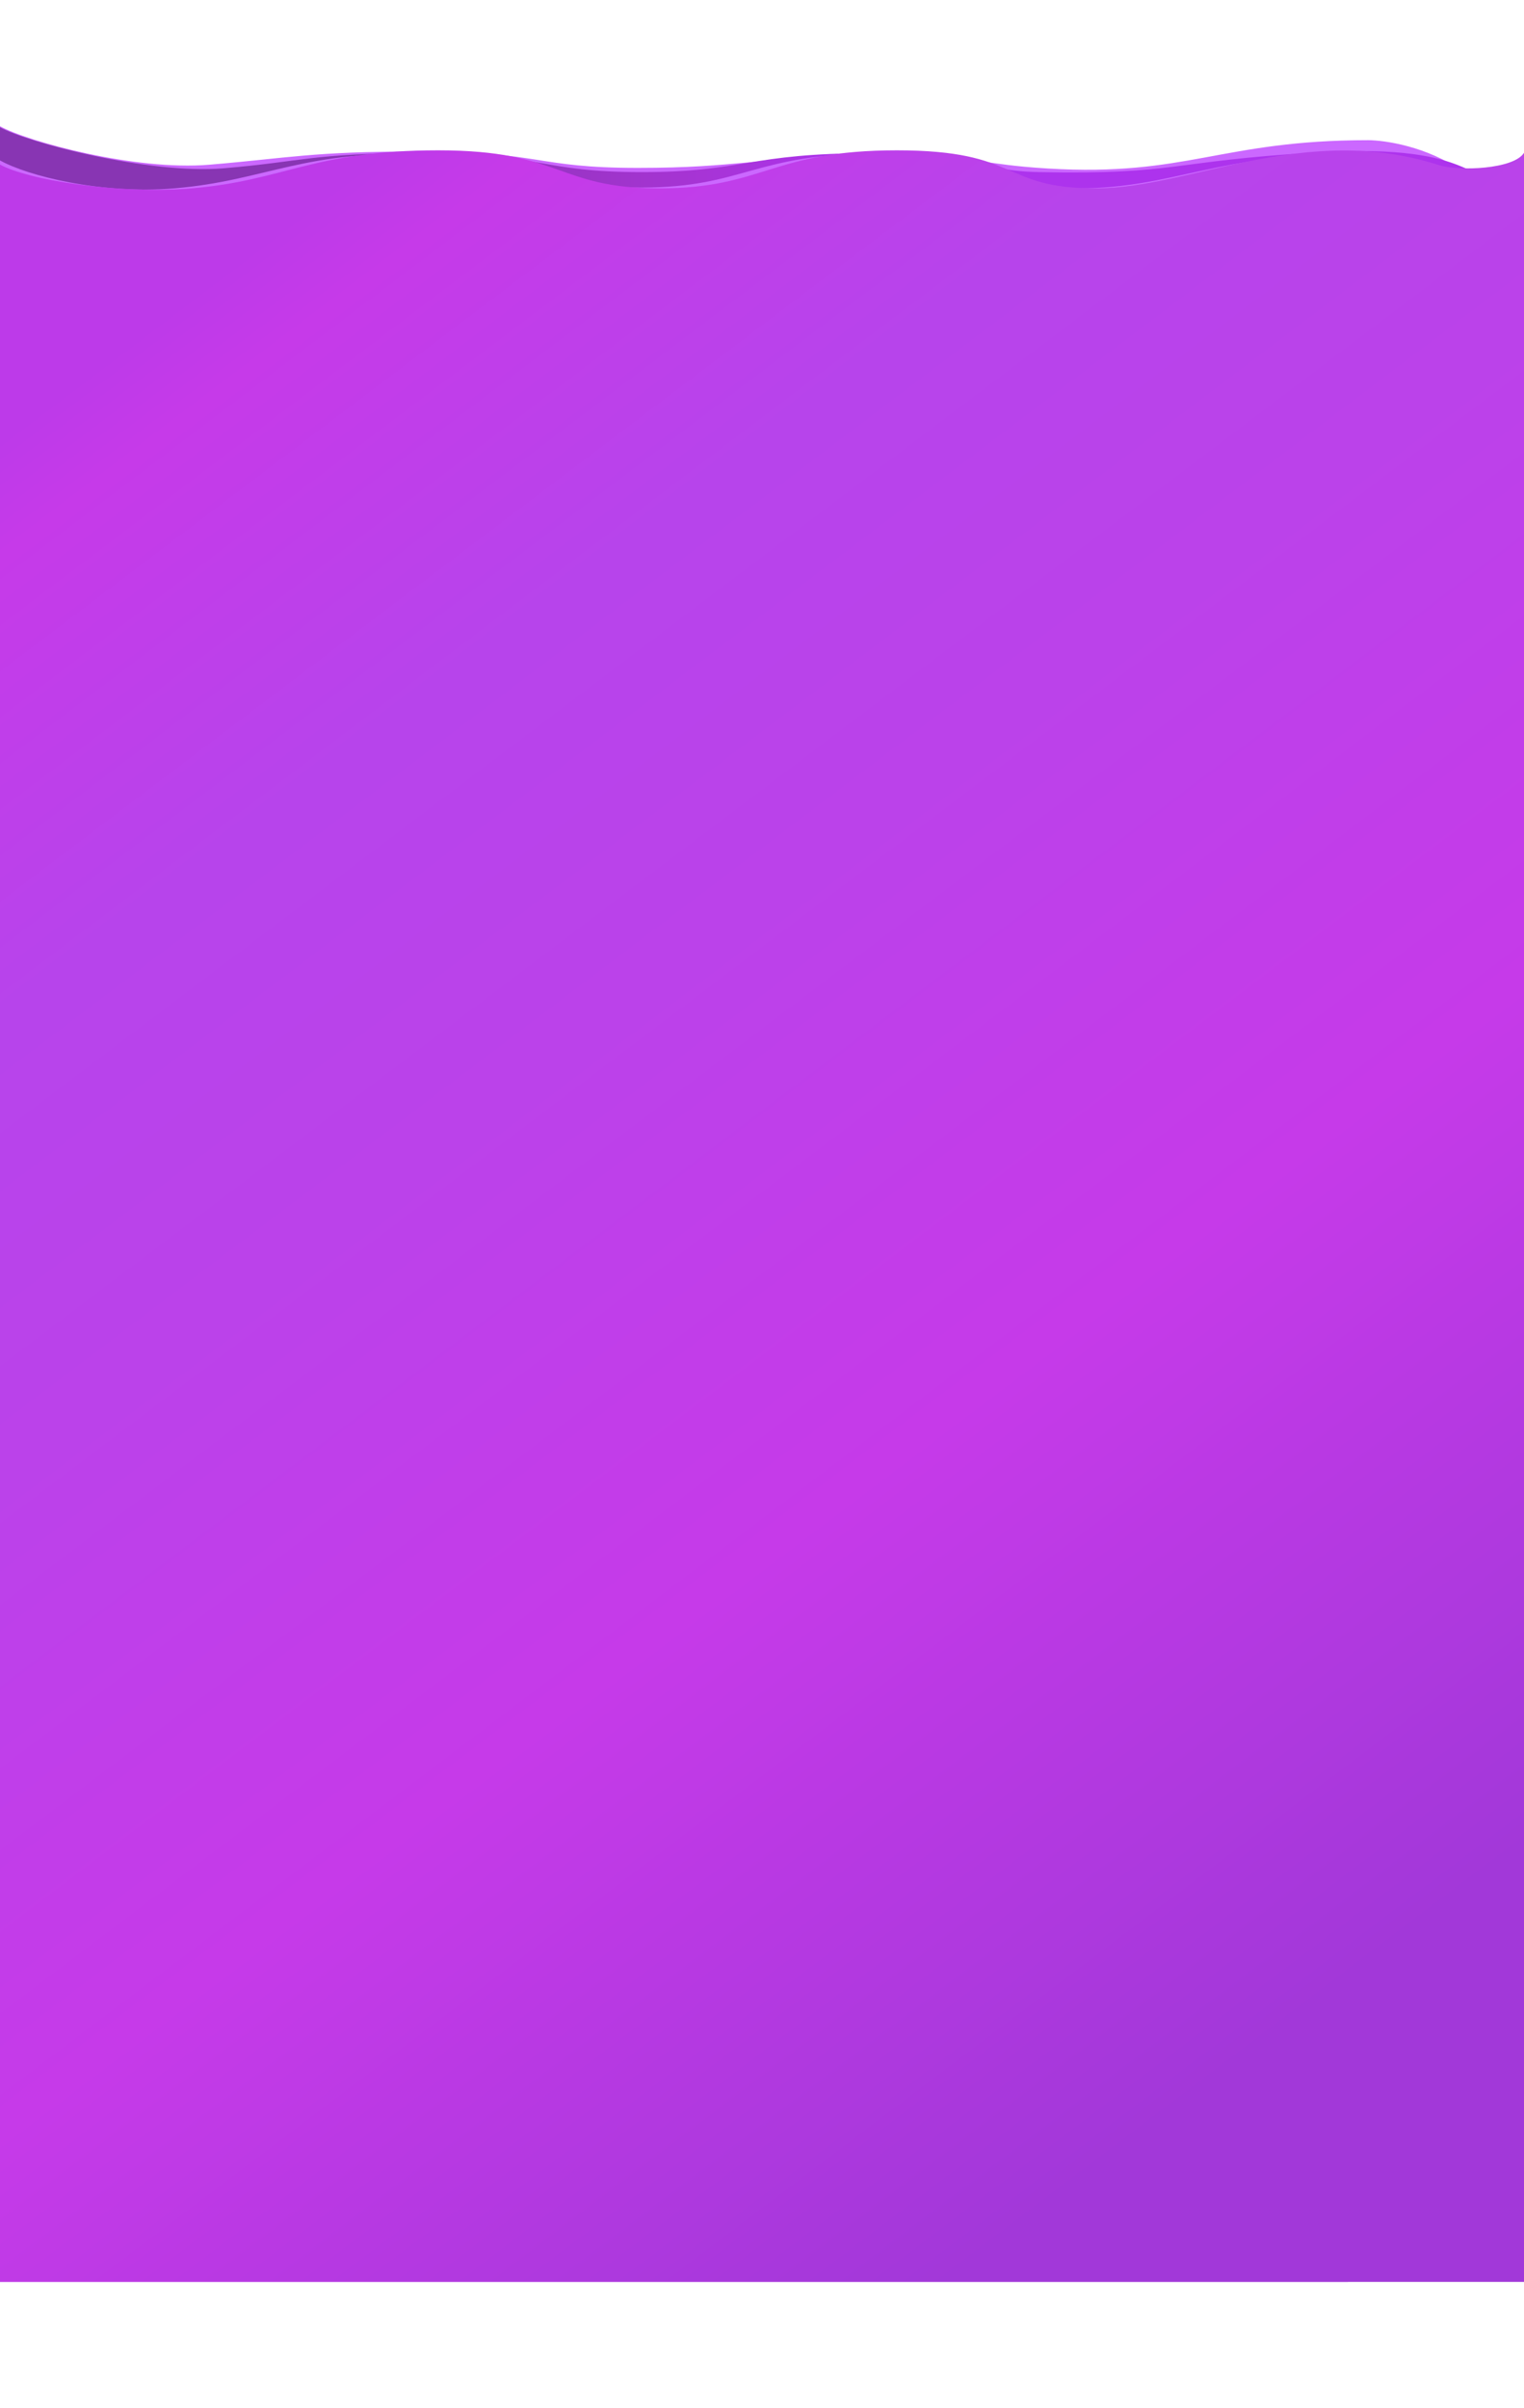
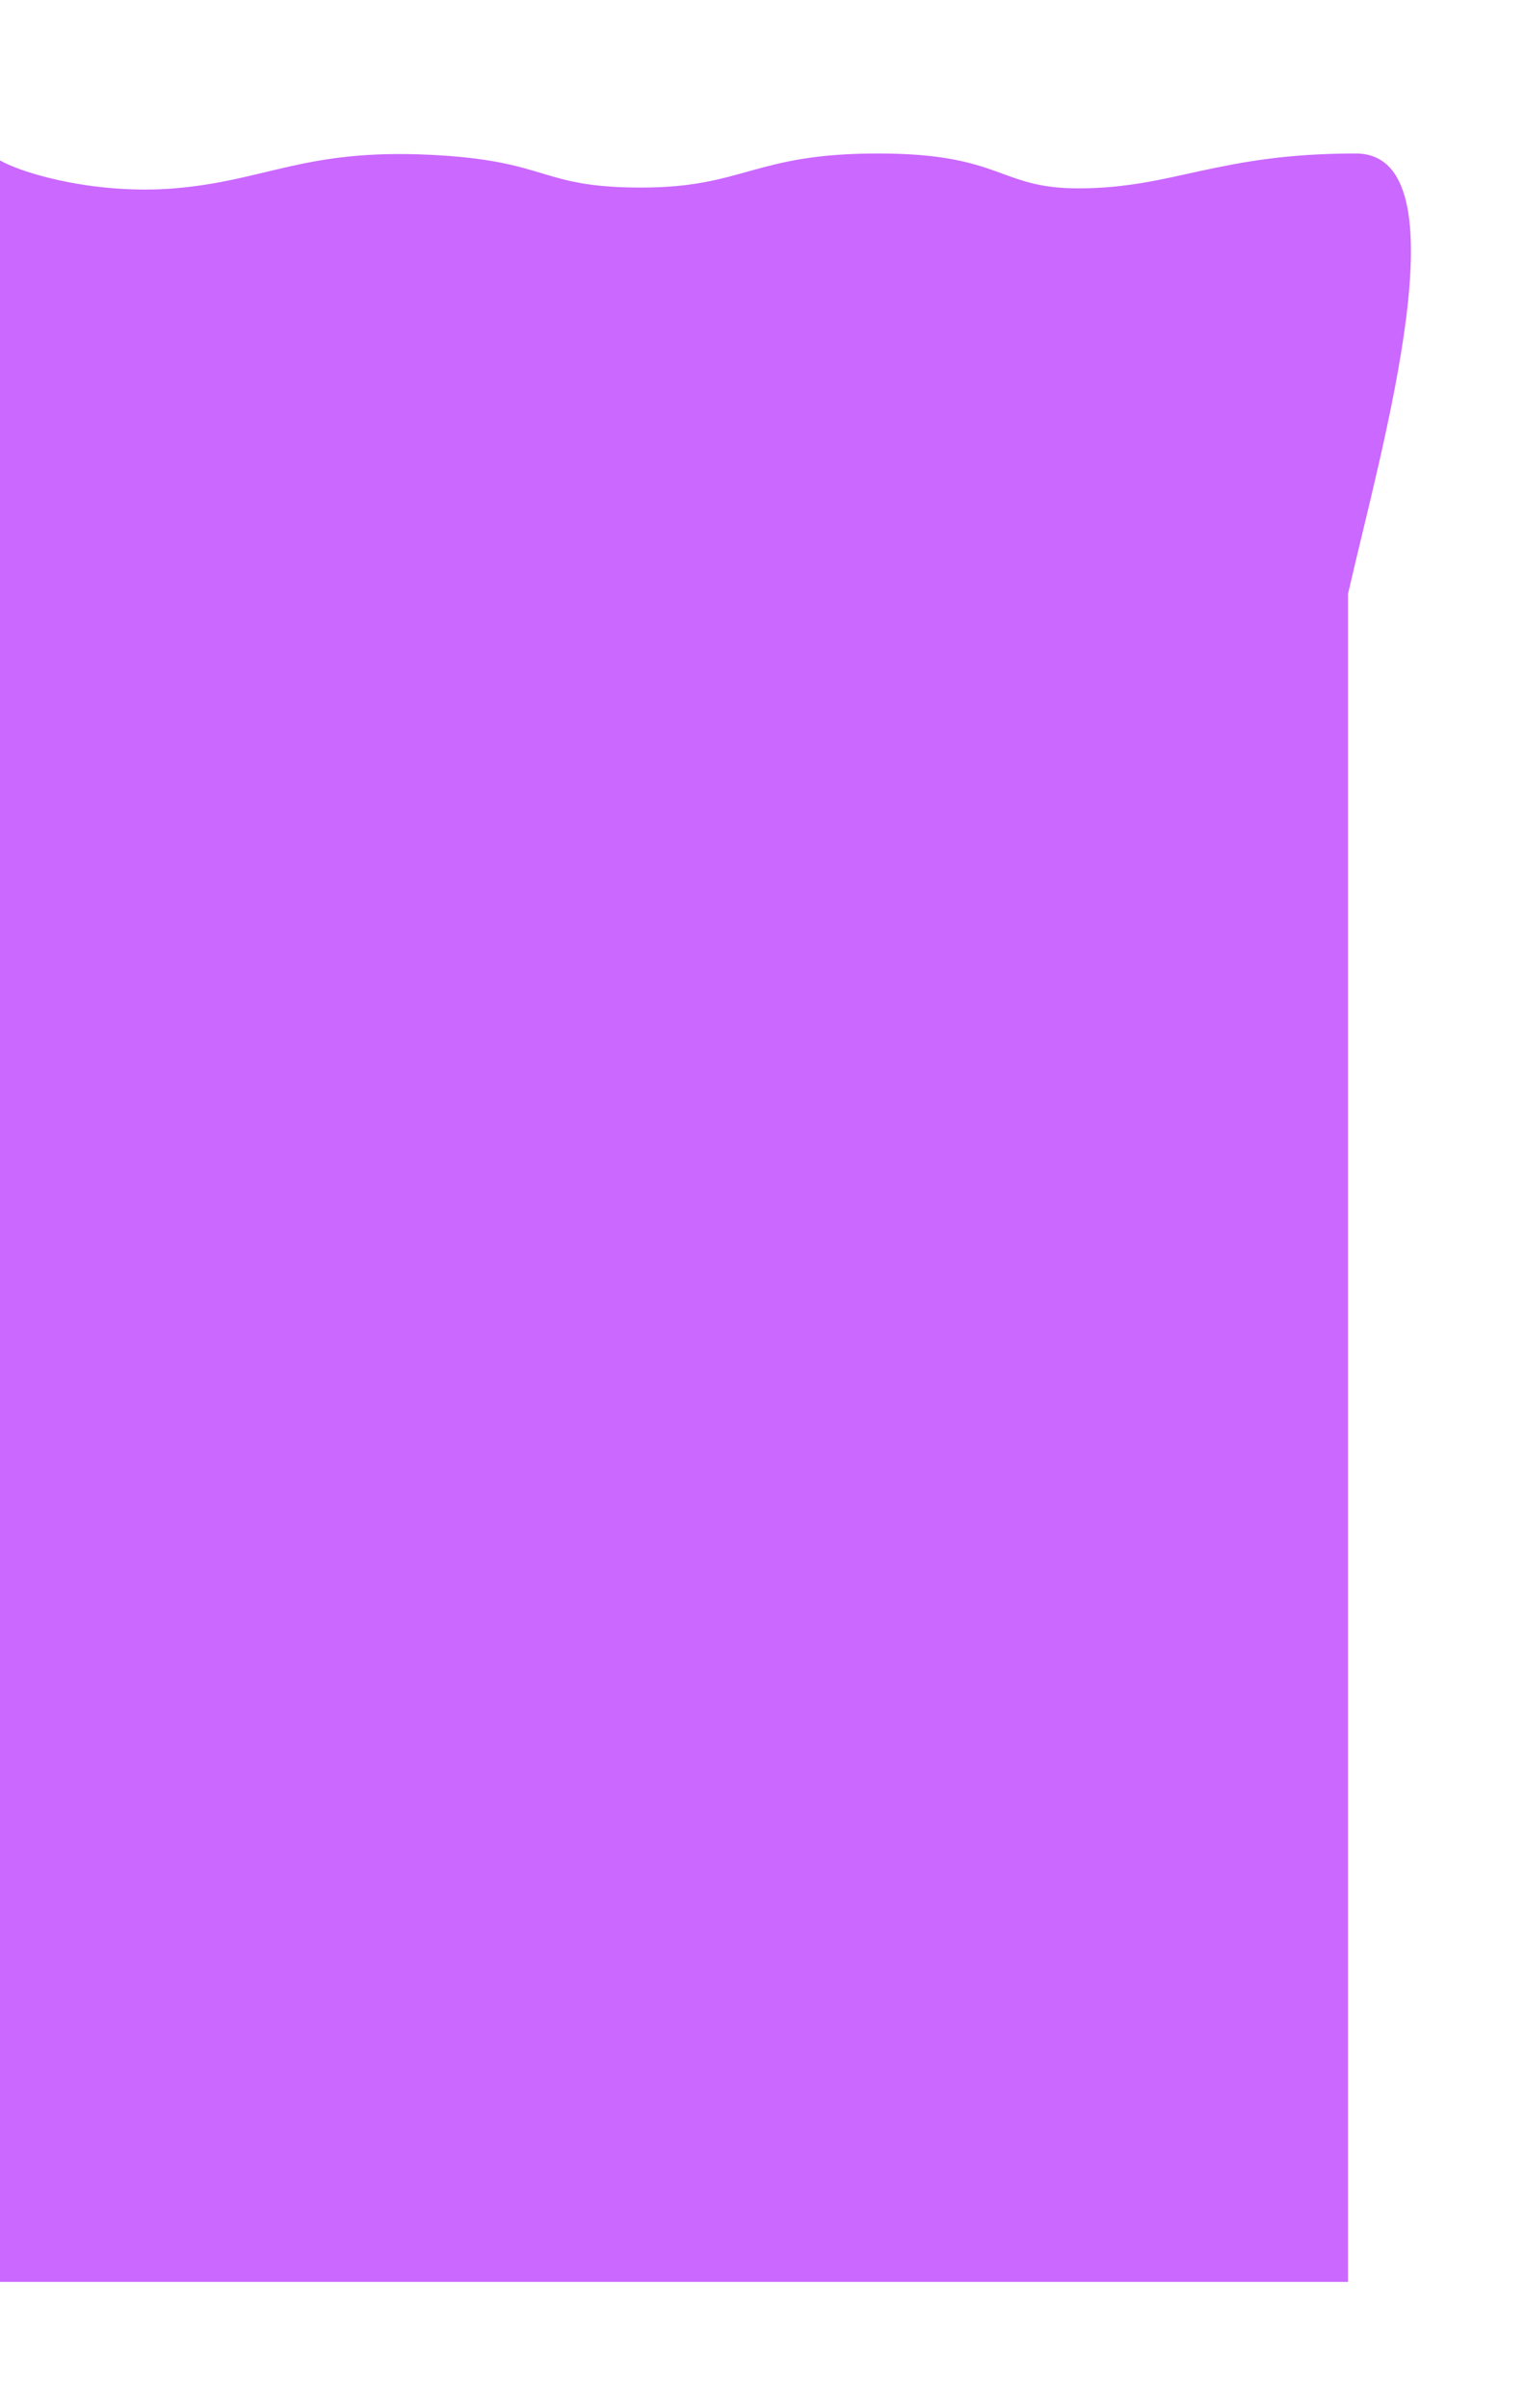
<svg xmlns="http://www.w3.org/2000/svg" fill="none" height="100%" overflow="visible" preserveAspectRatio="none" style="display: block;" viewBox="0 0 1280 2022" width="100%">
  <g id="Frame 35">
    <g id="Group 40">
-       <path d="M175.545 138.325C113.484 143.52 22.939 118.808 0 106V1890.74H1131.52L1264.67 262.732C1293.03 138.625 1176.67 117.705 1149 117.705C1025.69 117.705 996.473 148.525 880.298 141.504C818.922 137.795 836.908 131.966 732.223 131.966C627.537 131.966 622.398 140.974 535.647 140.974C448.896 140.974 456.204 127.196 351.518 127.196C261.815 127.196 242.5 132.72 175.545 138.325Z" fill="#CB68FF" id="Vector 6" />
-       <path d="M187.562 141.324C125.502 146.52 22.939 119.682 0 106.871V1896.84H1131.52L1272.88 140.444C1223.67 162.563 1253 119.117 1104.34 128.073C981.161 135.493 989.302 146.714 873.002 144.504C817.205 143.444 836.908 128.603 732.223 128.603C627.537 128.603 625.832 144.504 539.081 144.504C452.329 144.504 456.633 128.603 351.948 128.603C262.244 128.603 254.518 135.718 187.562 141.324Z" fill="url(#paint0_linear_0_71)" id="Vector 4" />
      <path d="M146.48 158.156C84.383 163.352 22.953 147.512 0 134.703V1916H1132.2V498.599C1160.57 374.473 1231.81 128.873 1138.67 128.873C1022.23 128.873 985.716 158.156 905.59 158.156C838.308 158.156 842.133 128.873 737.385 128.873C632.637 128.873 625.347 157.492 538.544 157.492C451.741 157.492 462.1 134.703 360.318 129.933C255.645 125.027 224.102 151.661 146.48 158.156Z" fill="#CB68FF" id="Vector 5" />
-       <path d="M161.075 158.156C98.978 163.352 22.953 150.984 0 138.174V1916H1280V128.288C1271.67 142.094 1225.33 144.005 1208.48 138.61C1095.38 102.397 1000.31 158.156 920.185 158.156C840.059 158.156 858.004 126.223 753.256 126.223C648.508 126.223 640.996 158.156 554.193 158.156C467.39 158.156 472.815 126.223 368.067 126.223C263.319 126.223 238.697 151.661 161.075 158.156Z" fill="url(#paint1_linear_0_71)" id="Vector 3" />
    </g>
  </g>
  <defs>
    <linearGradient gradientUnits="userSpaceOnUse" id="paint0_linear_0_71" x1="1113.36" x2="14.578" y1="77.188" y2="82.749">
      <stop offset="0.365" stop-color="#AD33ED" />
      <stop offset="0.49" stop-color="#A634D3" />
      <stop offset="0.716" stop-color="#8835B3" />
    </linearGradient>
    <linearGradient gradientUnits="userSpaceOnUse" id="paint1_linear_0_71" x1="161.9" x2="1201.24" y1="247.591" y2="1621.72">
      <stop stop-color="#BD3AE9" />
      <stop offset="0.045" stop-color="#C63AE9" />
      <stop offset="0.224" stop-color="#B744EB" />
      <stop offset="0.405" stop-color="#BB42EA" />
      <stop offset="0.659" stop-color="#C63AE9" />
      <stop offset="0.995" stop-color="#A238D9" />
    </linearGradient>
  </defs>
</svg>